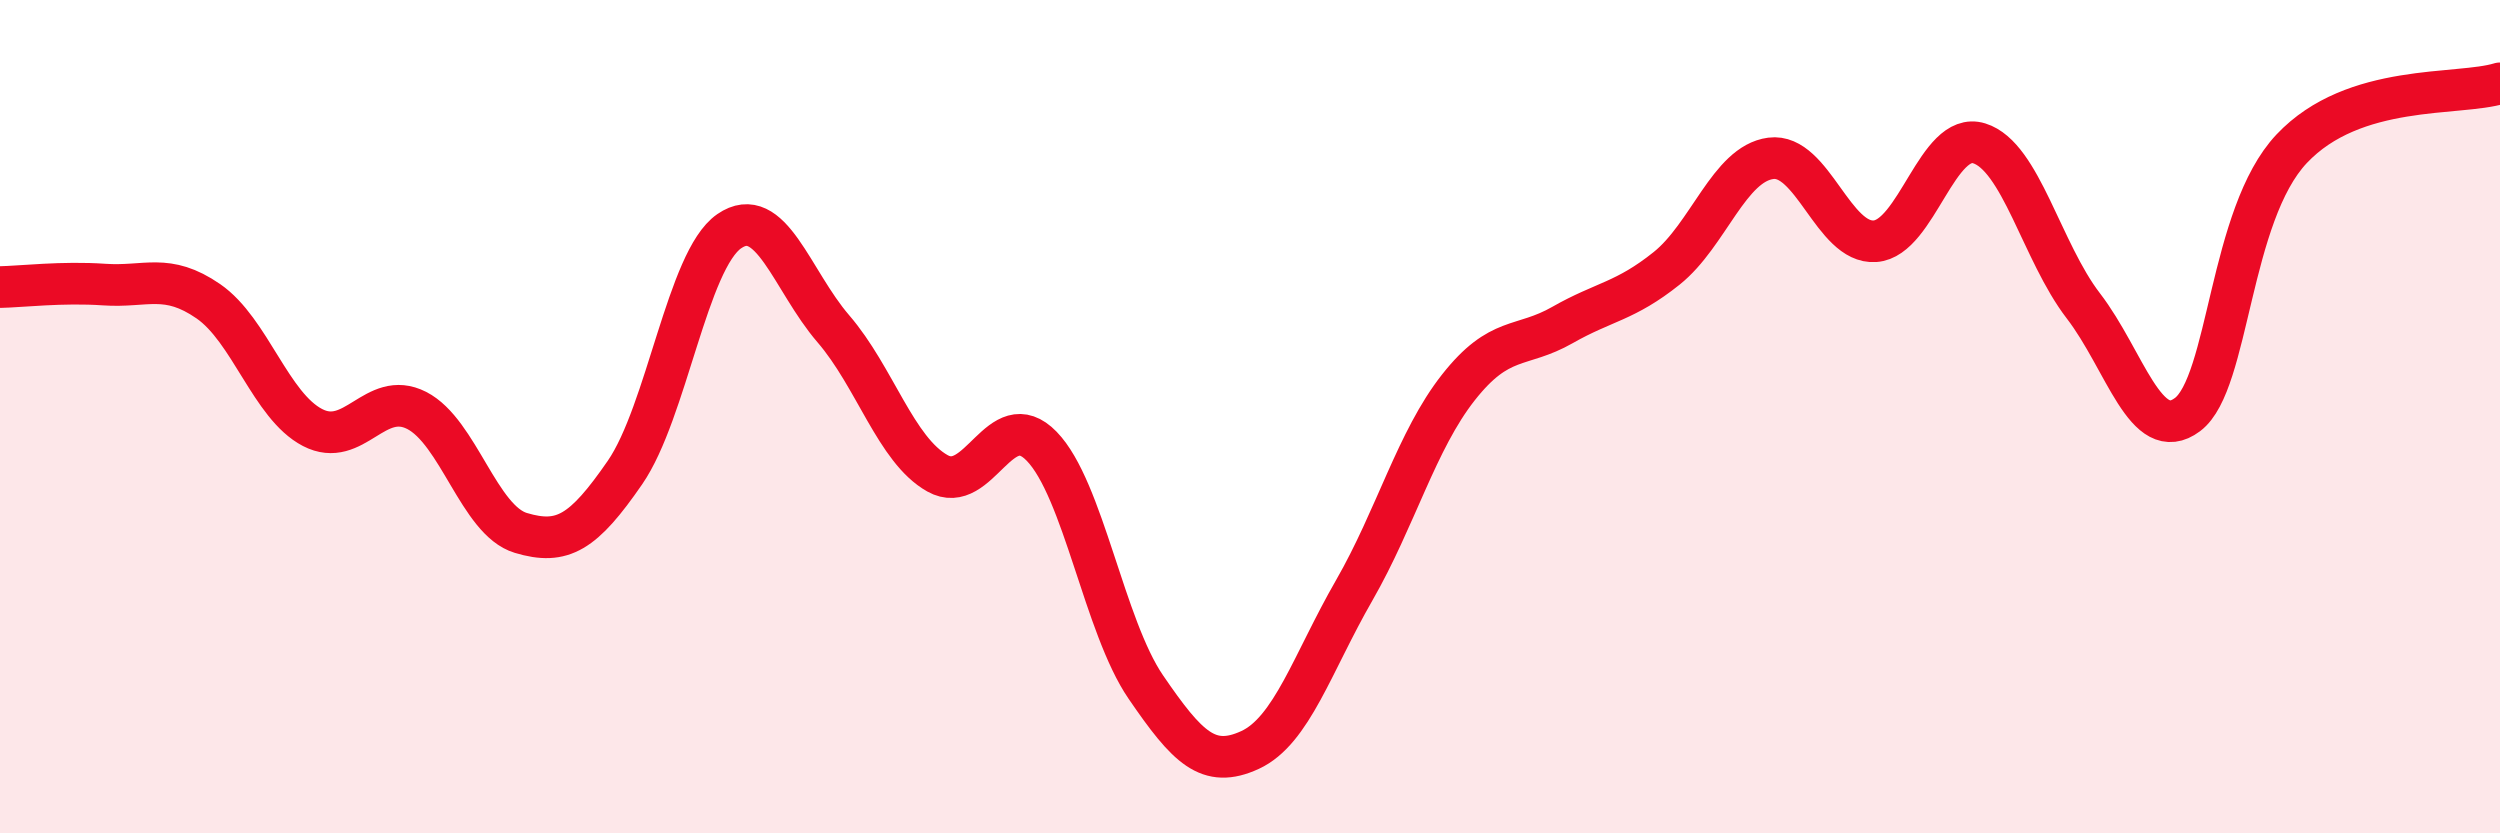
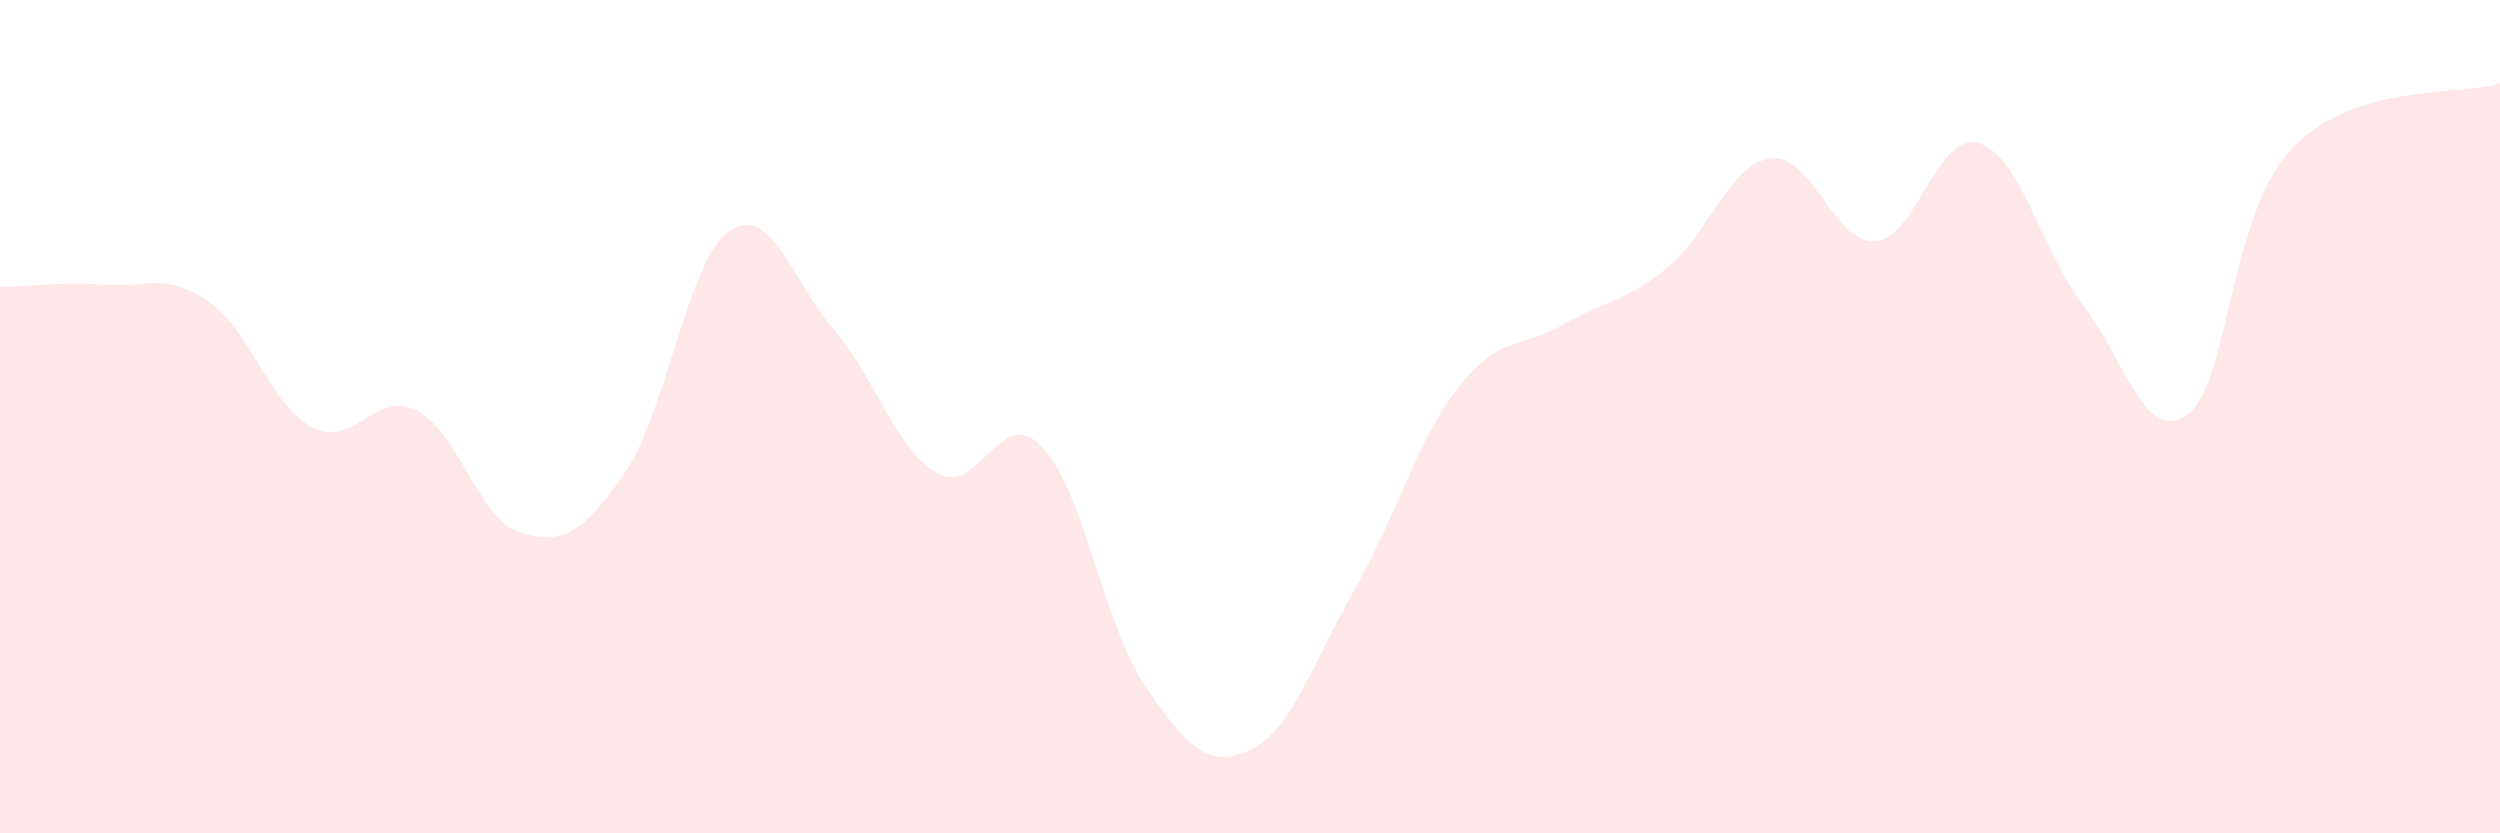
<svg xmlns="http://www.w3.org/2000/svg" width="60" height="20" viewBox="0 0 60 20">
  <path d="M 0,6.89 C 0.5,6.88 1.5,6.76 2.5,6.83 C 3.5,6.9 4,6.54 5,7.23 C 6,7.92 6.5,9.74 7.5,10.26 C 8.5,10.78 9,9.34 10,9.85 C 11,10.36 11.5,12.49 12.5,12.79 C 13.5,13.09 14,12.79 15,11.34 C 16,9.89 16.5,6.24 17.5,5.55 C 18.5,4.86 19,6.73 20,7.89 C 21,9.05 21.5,10.8 22.5,11.36 C 23.5,11.92 24,9.68 25,10.71 C 26,11.74 26.5,15.03 27.5,16.49 C 28.5,17.95 29,18.46 30,18 C 31,17.54 31.5,15.91 32.5,14.17 C 33.5,12.43 34,10.57 35,9.3 C 36,8.03 36.5,8.37 37.5,7.8 C 38.5,7.23 39,7.24 40,6.44 C 41,5.64 41.5,3.93 42.5,3.8 C 43.5,3.67 44,5.86 45,5.79 C 46,5.72 46.5,3.13 47.5,3.44 C 48.5,3.75 49,6.04 50,7.34 C 51,8.64 51.5,10.7 52.5,9.95 C 53.5,9.2 53.5,5.16 55,3.57 C 56.5,1.98 59,2.31 60,2L60 20L0 20Z" fill="#EB0A25" opacity="0.1" stroke-linecap="round" stroke-linejoin="round" />
-   <path d="M 0,6.89 C 0.5,6.88 1.5,6.76 2.5,6.83 C 3.5,6.9 4,6.54 5,7.23 C 6,7.92 6.5,9.74 7.5,10.26 C 8.5,10.78 9,9.34 10,9.85 C 11,10.36 11.5,12.49 12.5,12.79 C 13.5,13.09 14,12.79 15,11.34 C 16,9.89 16.5,6.24 17.5,5.55 C 18.5,4.86 19,6.73 20,7.89 C 21,9.05 21.5,10.8 22.5,11.36 C 23.5,11.92 24,9.68 25,10.71 C 26,11.74 26.5,15.03 27.5,16.49 C 28.5,17.95 29,18.46 30,18 C 31,17.54 31.5,15.91 32.5,14.17 C 33.5,12.43 34,10.57 35,9.3 C 36,8.03 36.5,8.37 37.5,7.8 C 38.5,7.23 39,7.24 40,6.44 C 41,5.64 41.5,3.93 42.5,3.8 C 43.5,3.67 44,5.86 45,5.79 C 46,5.72 46.5,3.13 47.5,3.44 C 48.5,3.75 49,6.04 50,7.34 C 51,8.64 51.5,10.7 52.5,9.95 C 53.5,9.2 53.5,5.16 55,3.57 C 56.5,1.98 59,2.31 60,2" stroke="#EB0A25" stroke-width="1" fill="none" stroke-linecap="round" stroke-linejoin="round" />
</svg>